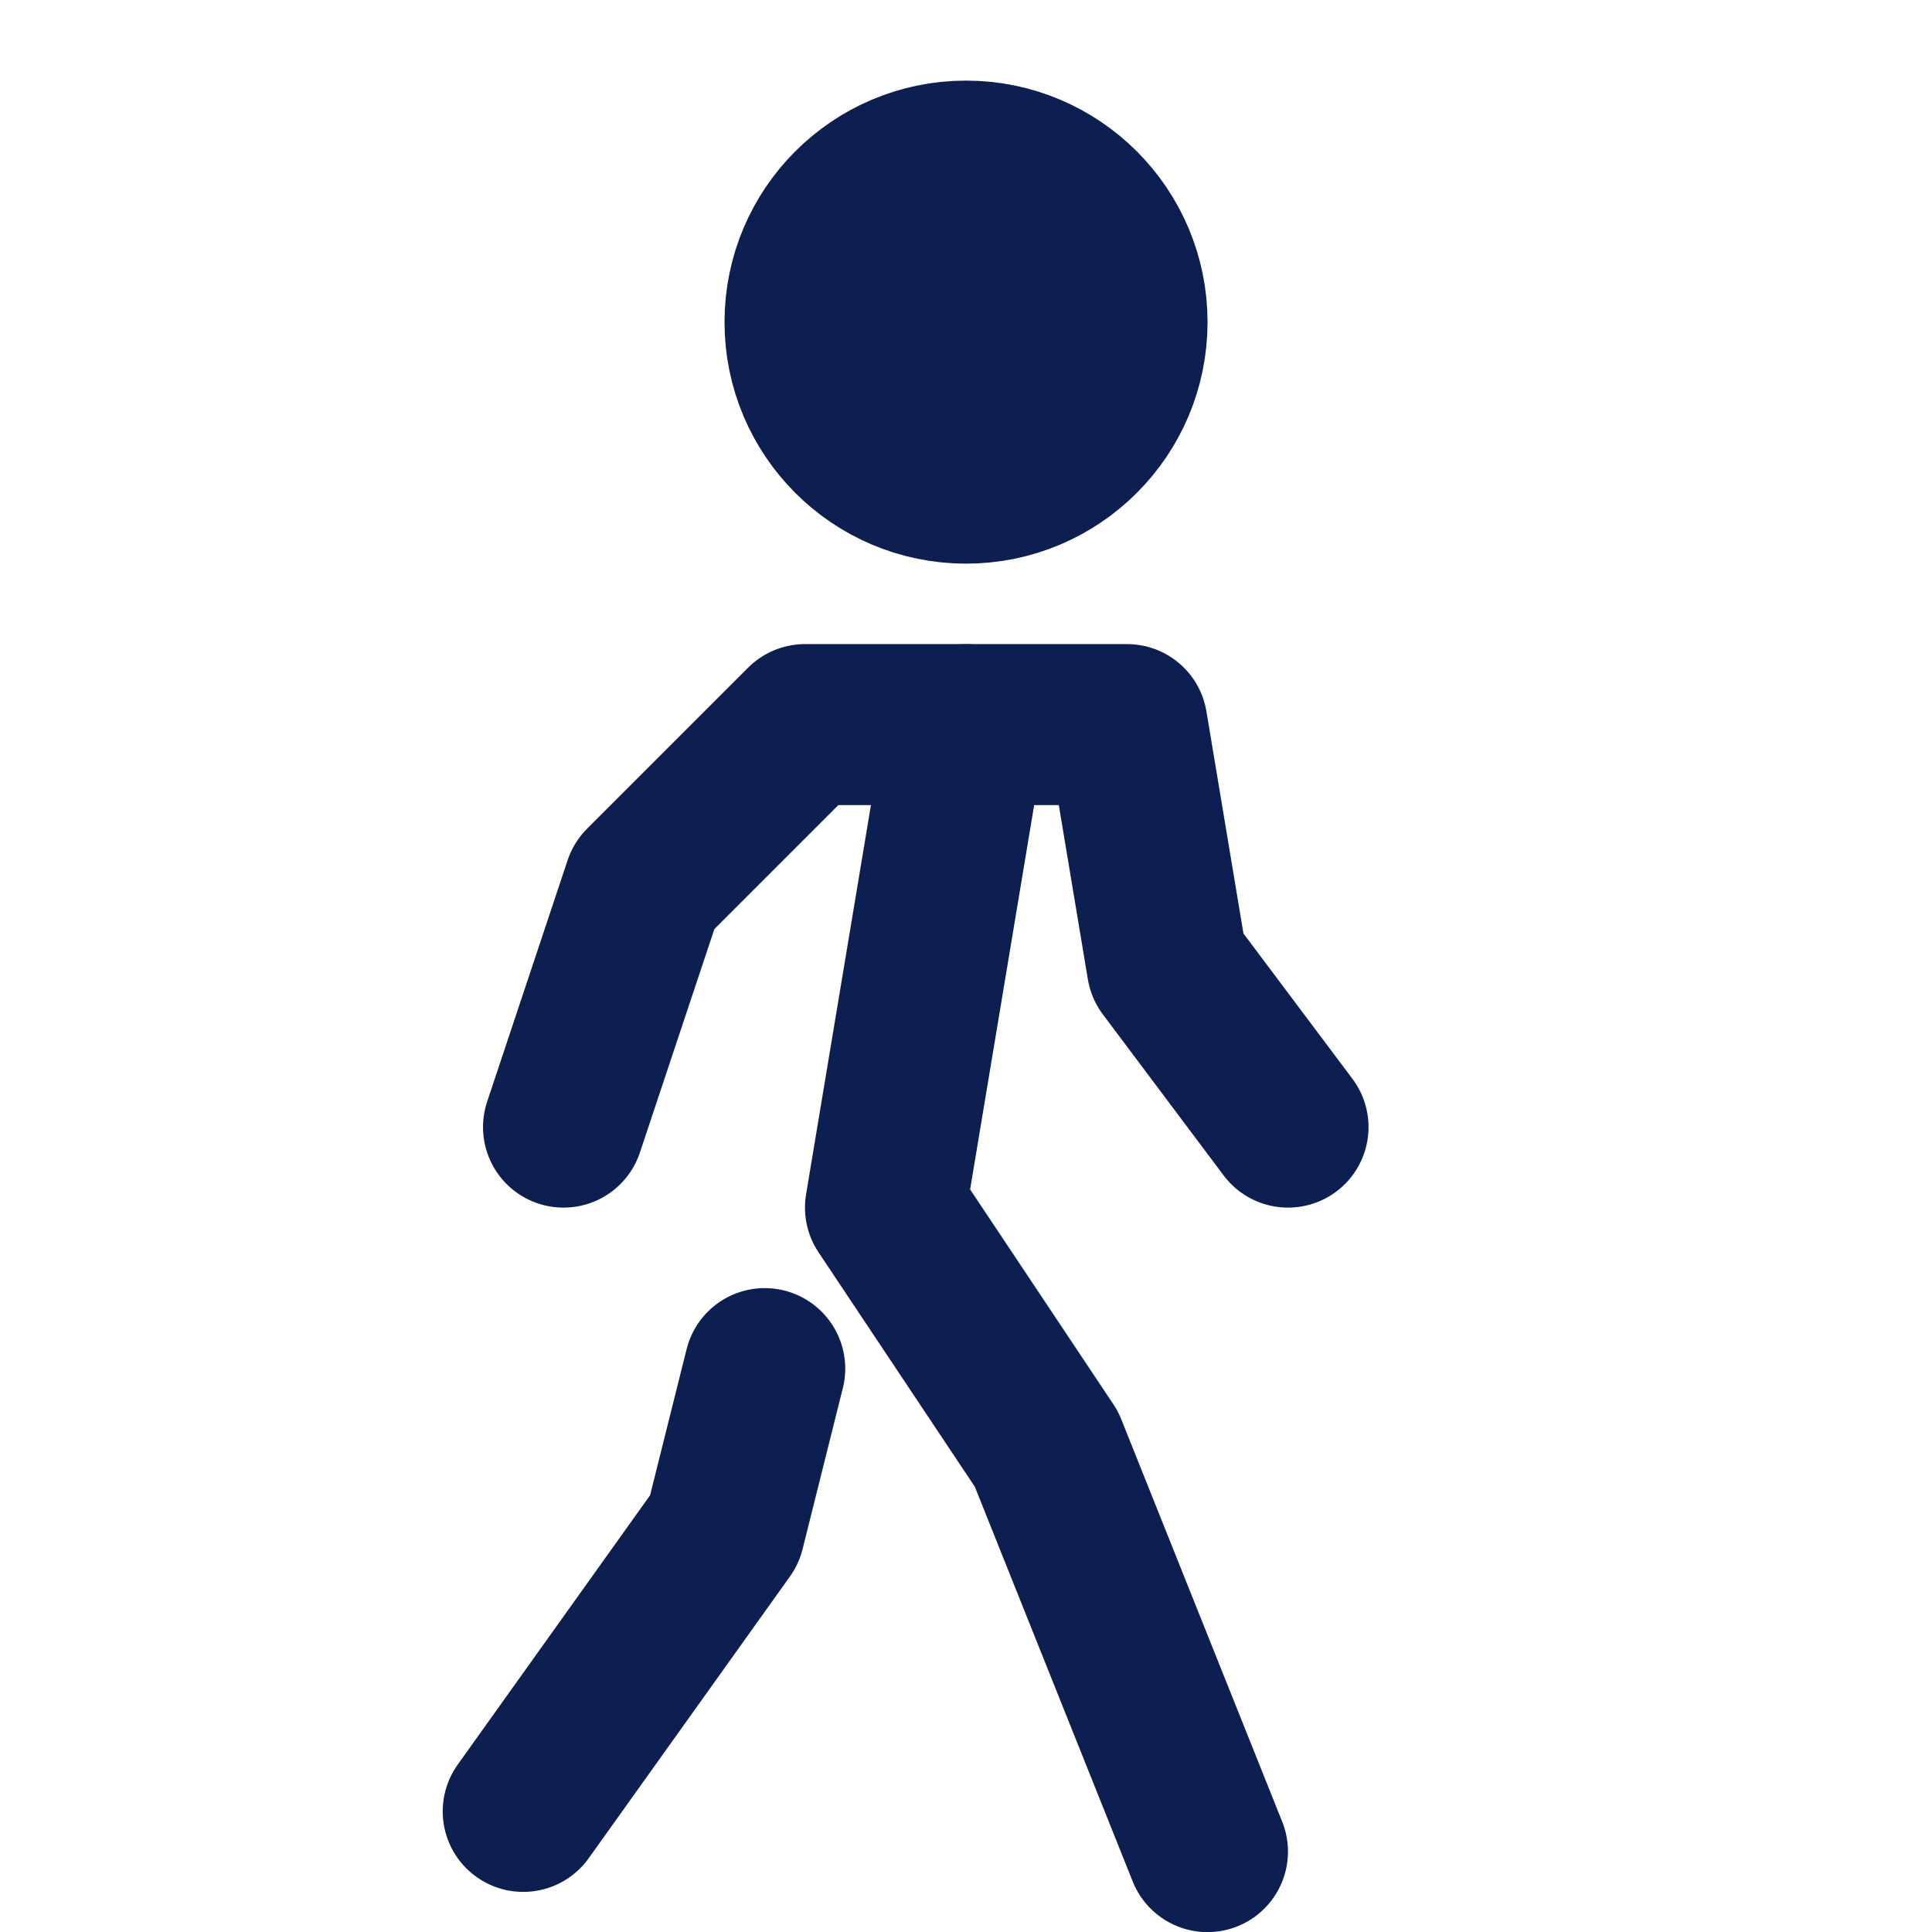
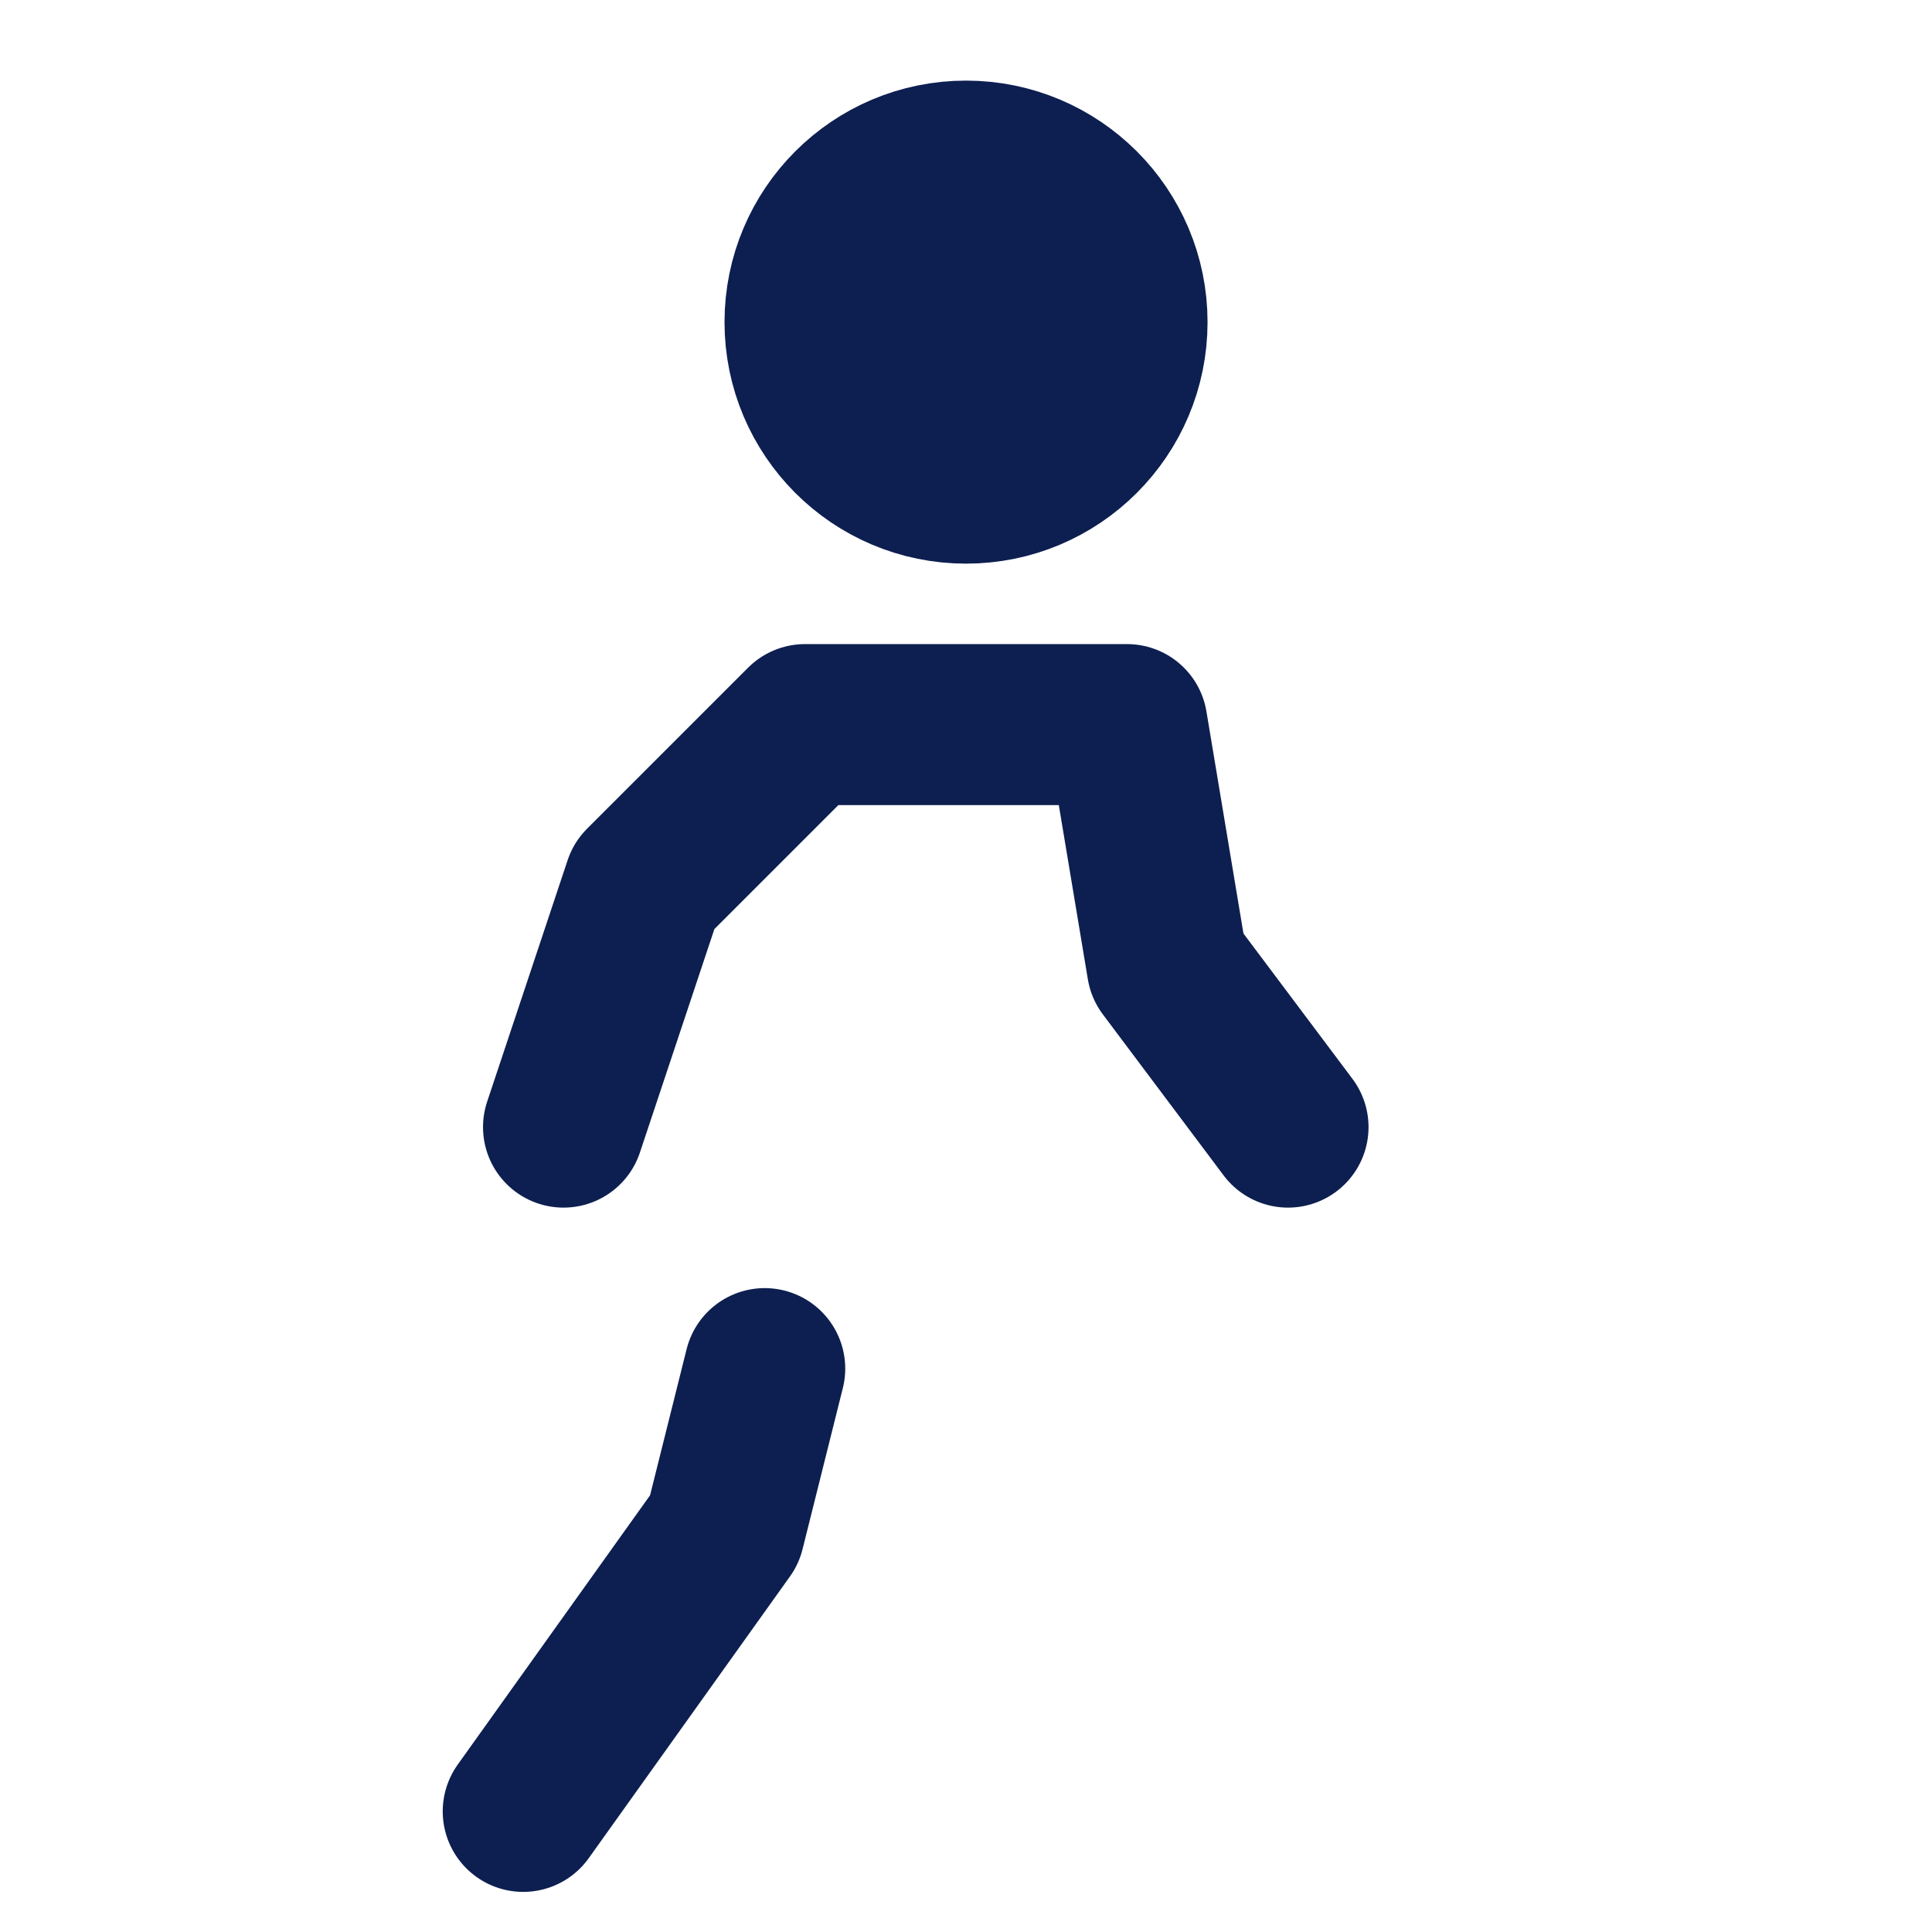
<svg xmlns="http://www.w3.org/2000/svg" width="56" height="56" viewBox="0 0 56 56" fill="none">
  <circle cx="28.001" cy="9.337" r="4.667" fill="#0D1F50" stroke="#0D1F50" stroke-width="4.667" stroke-miterlimit="10" stroke-linecap="round" stroke-linejoin="round" />
  <path d="M16.334 32.67L18.667 25.67L23.334 21.003H32.667L33.834 28.003L37.334 32.67" stroke="#0D1F50" stroke-width="4.667" stroke-miterlimit="10" stroke-linecap="round" stroke-linejoin="round" />
-   <path d="M34.999 53.67L30.333 42.003L25.666 35.003L27.999 21.003" stroke="#0D1F50" stroke-width="4.667" stroke-miterlimit="10" stroke-linecap="round" stroke-linejoin="round" />
  <path d="M22.166 39.67L20.999 44.337L15.166 52.504" stroke="#0D1F50" stroke-width="4.667" stroke-miterlimit="10" stroke-linecap="round" stroke-linejoin="round" />
</svg>